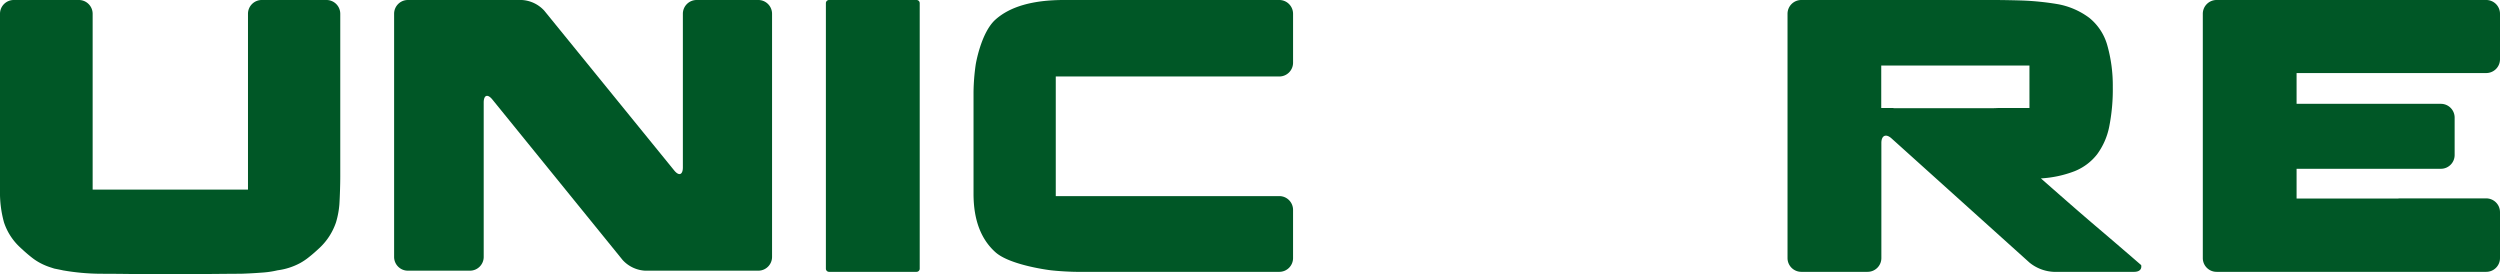
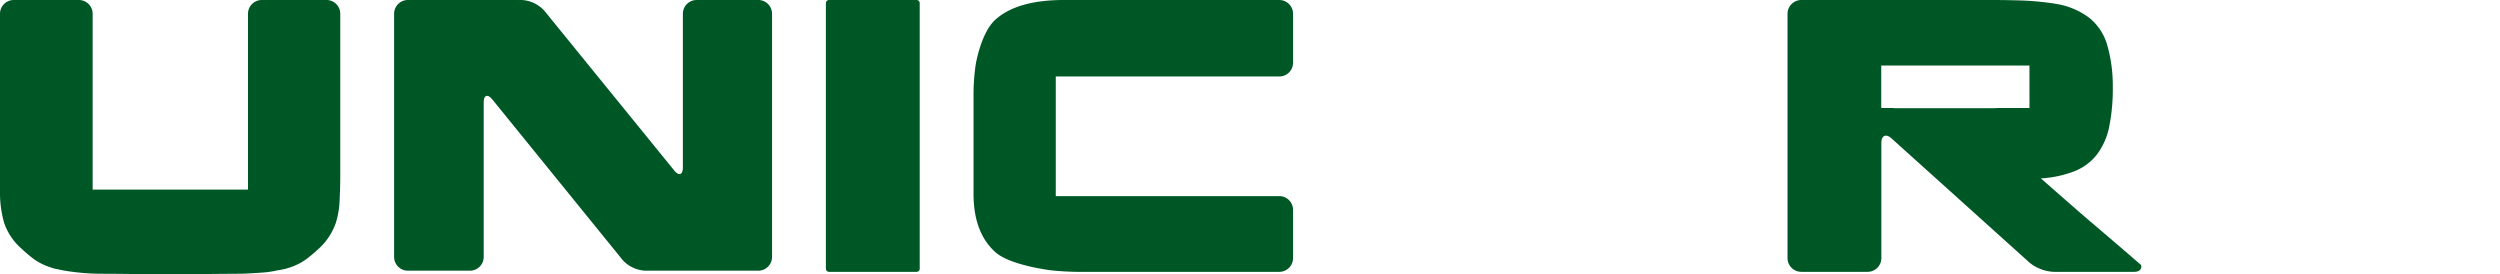
<svg xmlns="http://www.w3.org/2000/svg" width="659.75" height="72.353" viewBox="0 0 659.75 72.353">
  <g transform="translate(-630 -507.936)">
    <path d="M162.259,270.375c-1.261-1.544-2.281-1.178-2.281.816v40.744a3.635,3.635,0,0,1-3.625,3.621H139.959a3.629,3.629,0,0,1-3.625-3.621V247.752a3.637,3.637,0,0,1,3.625-3.629h30.082a8.681,8.681,0,0,1,5.92,2.814L210.248,289.1c1.256,1.549,2.29,1.182,2.29-.811V247.752a3.636,3.636,0,0,1,3.621-3.629h16.289a3.637,3.637,0,0,1,3.625,3.629v64.182a3.629,3.629,0,0,1-3.625,3.621H202.566a8.664,8.664,0,0,1-5.911-2.8Z" transform="translate(597.672 263.813)" fill="#005726" />
    <path d="M.831,0h23.1a.83.83,0,0,1,.83.83V70.906a.832.832,0,0,1-.832.832H.832A.832.832,0,0,1,0,70.906V.831A.831.831,0,0,1,.831,0Z" transform="translate(847.952 507.937)" fill="#005726" />
    <path d="M198.664,244.123h-17.1a3.643,3.643,0,0,0-3.629,3.629v46.41H136.942v-46.41a3.643,3.643,0,0,0-3.629-3.629h-17.2a3.636,3.636,0,0,0-3.621,3.629v46.6a29.335,29.335,0,0,0,1.06,8.476,15.674,15.674,0,0,0,4.314,6.639c1.016.951,1.946,1.771,2.792,2.434a14.9,14.9,0,0,0,2.535,1.68,16.568,16.568,0,0,0,2.691,1.117l.942.305c1.265.249,2.255.454,2.2.454a59.912,59.912,0,0,0,9.942.912q3.043,0,7.66.057c3.075.026,6.679.052,10.81.052,3.852,0,7.407-.026,10.653-.052s5.889-.057,7.918-.057q2.833-.091,5.527-.3a24.7,24.7,0,0,0,4.214-.615,17.2,17.2,0,0,0,5.985-1.928,16.255,16.255,0,0,0,2.382-1.627c.846-.663,1.775-1.483,2.788-2.434a16.449,16.449,0,0,0,4.266-6.687,22.654,22.654,0,0,0,.89-4.807c.127-1.994.227-5.248.227-7.241V247.752a3.64,3.64,0,0,0-3.625-3.629" transform="translate(517.508 263.813)" fill="#005726" />
    <path d="M193.089,295.877v-31.57h59a3.63,3.63,0,0,0,3.621-3.612V247.752a3.639,3.639,0,0,0-3.621-3.629H195.231q-12.282,0-18.06,5.174c-3.852,3.451-5.209,11.852-5.209,11.852a55.323,55.323,0,0,0-.576,7.2v26.924q0,10.234,5.784,15.412c3.861,3.459,14.461,4.746,14.461,4.746,1.98.24,5.235.432,7.228.432h53.228a3.631,3.631,0,0,0,3.621-3.621V299.5a3.632,3.632,0,0,0-3.621-3.625h-59Z" transform="translate(715.529 263.813)" fill="#005726" />
-     <path d="M274.125,263.4h46.441a3.633,3.633,0,0,0,3.616-3.621V247.752a3.635,3.635,0,0,0-3.616-3.629H249.374a3.636,3.636,0,0,0-3.621,3.629V312.24a3.628,3.628,0,0,0,3.621,3.621h71.192a3.627,3.627,0,0,0,3.616-3.621V300.108a3.635,3.635,0,0,0-3.616-3.629H297.4v.035H270.5v-7.848h38.083a3.633,3.633,0,0,0,3.629-3.621v-9.9a3.633,3.633,0,0,0-3.629-3.621H270.5V263.4Z" transform="translate(965.568 263.813)" fill="#005726" />
    <path d="M284.476,272.617h-8.07c-.842.048-1.675.065-2.382.065H249.076a3.338,3.338,0,0,1-.7-.065h-3.014v-11.2h39.112Zm29.476,41.463c-1.5-1.3-3.041-2.639-4.69-4.048q-3.6-3.1-7.355-6.286-3.756-3.206-7.407-6.4c-2.434-2.129-4.772-4.184-7.006-6.142a29.327,29.327,0,0,0,8.943-1.924,14.252,14.252,0,0,0,5.876-4.415,18.293,18.293,0,0,0,3.2-7.25,50.522,50.522,0,0,0,.955-10.565,39.091,39.091,0,0,0-1.514-11.2,14.278,14.278,0,0,0-4.672-7.006,19.787,19.787,0,0,0-8.472-3.647,73.242,73.242,0,0,0-9.209-.938c-1.994-.065-5.256-.135-7.259-.135H224.255a3.642,3.642,0,0,0-3.625,3.629V312.24a3.635,3.635,0,0,0,3.625,3.621h17.506a3.637,3.637,0,0,0,3.634-3.621V281.852c0-1.994,1.208-2.53,2.687-1.2L284.5,313.435a10.935,10.935,0,0,0,6.325,2.425h21.009C314.462,315.965,313.961,314.107,313.952,314.081Z" transform="translate(881.098 263.813)" fill="#005726" />
  </g>
</svg>